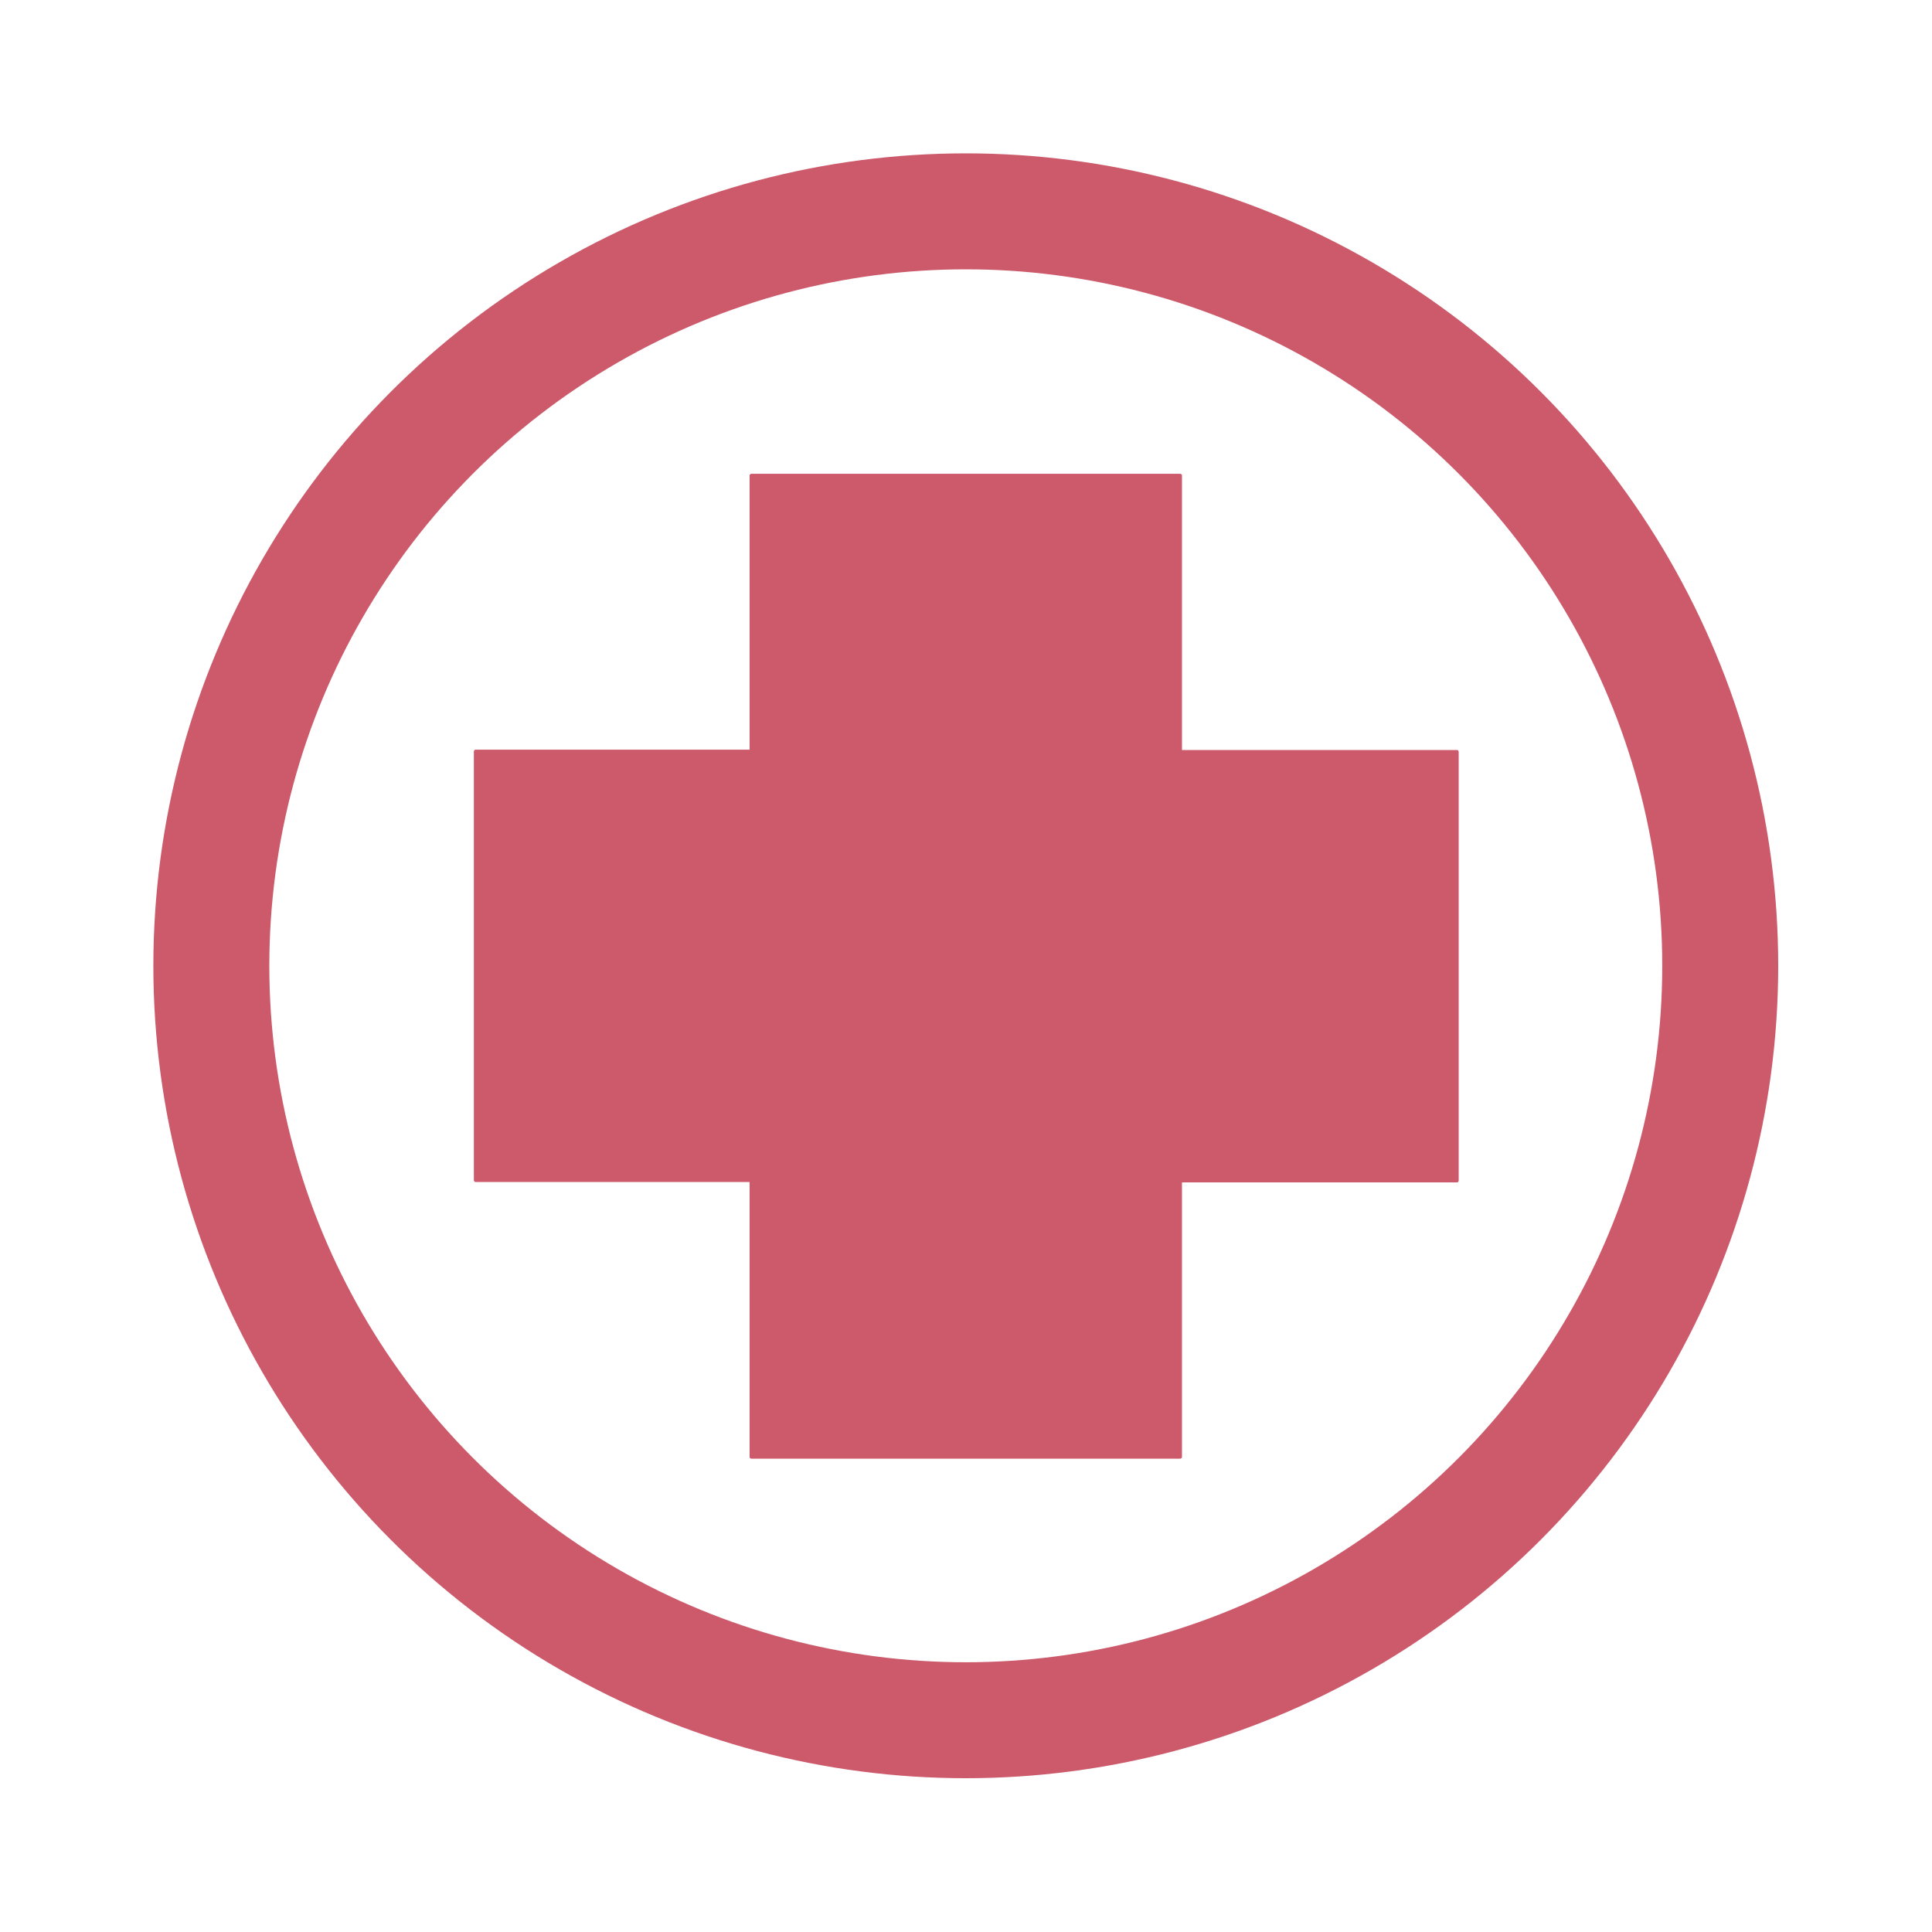
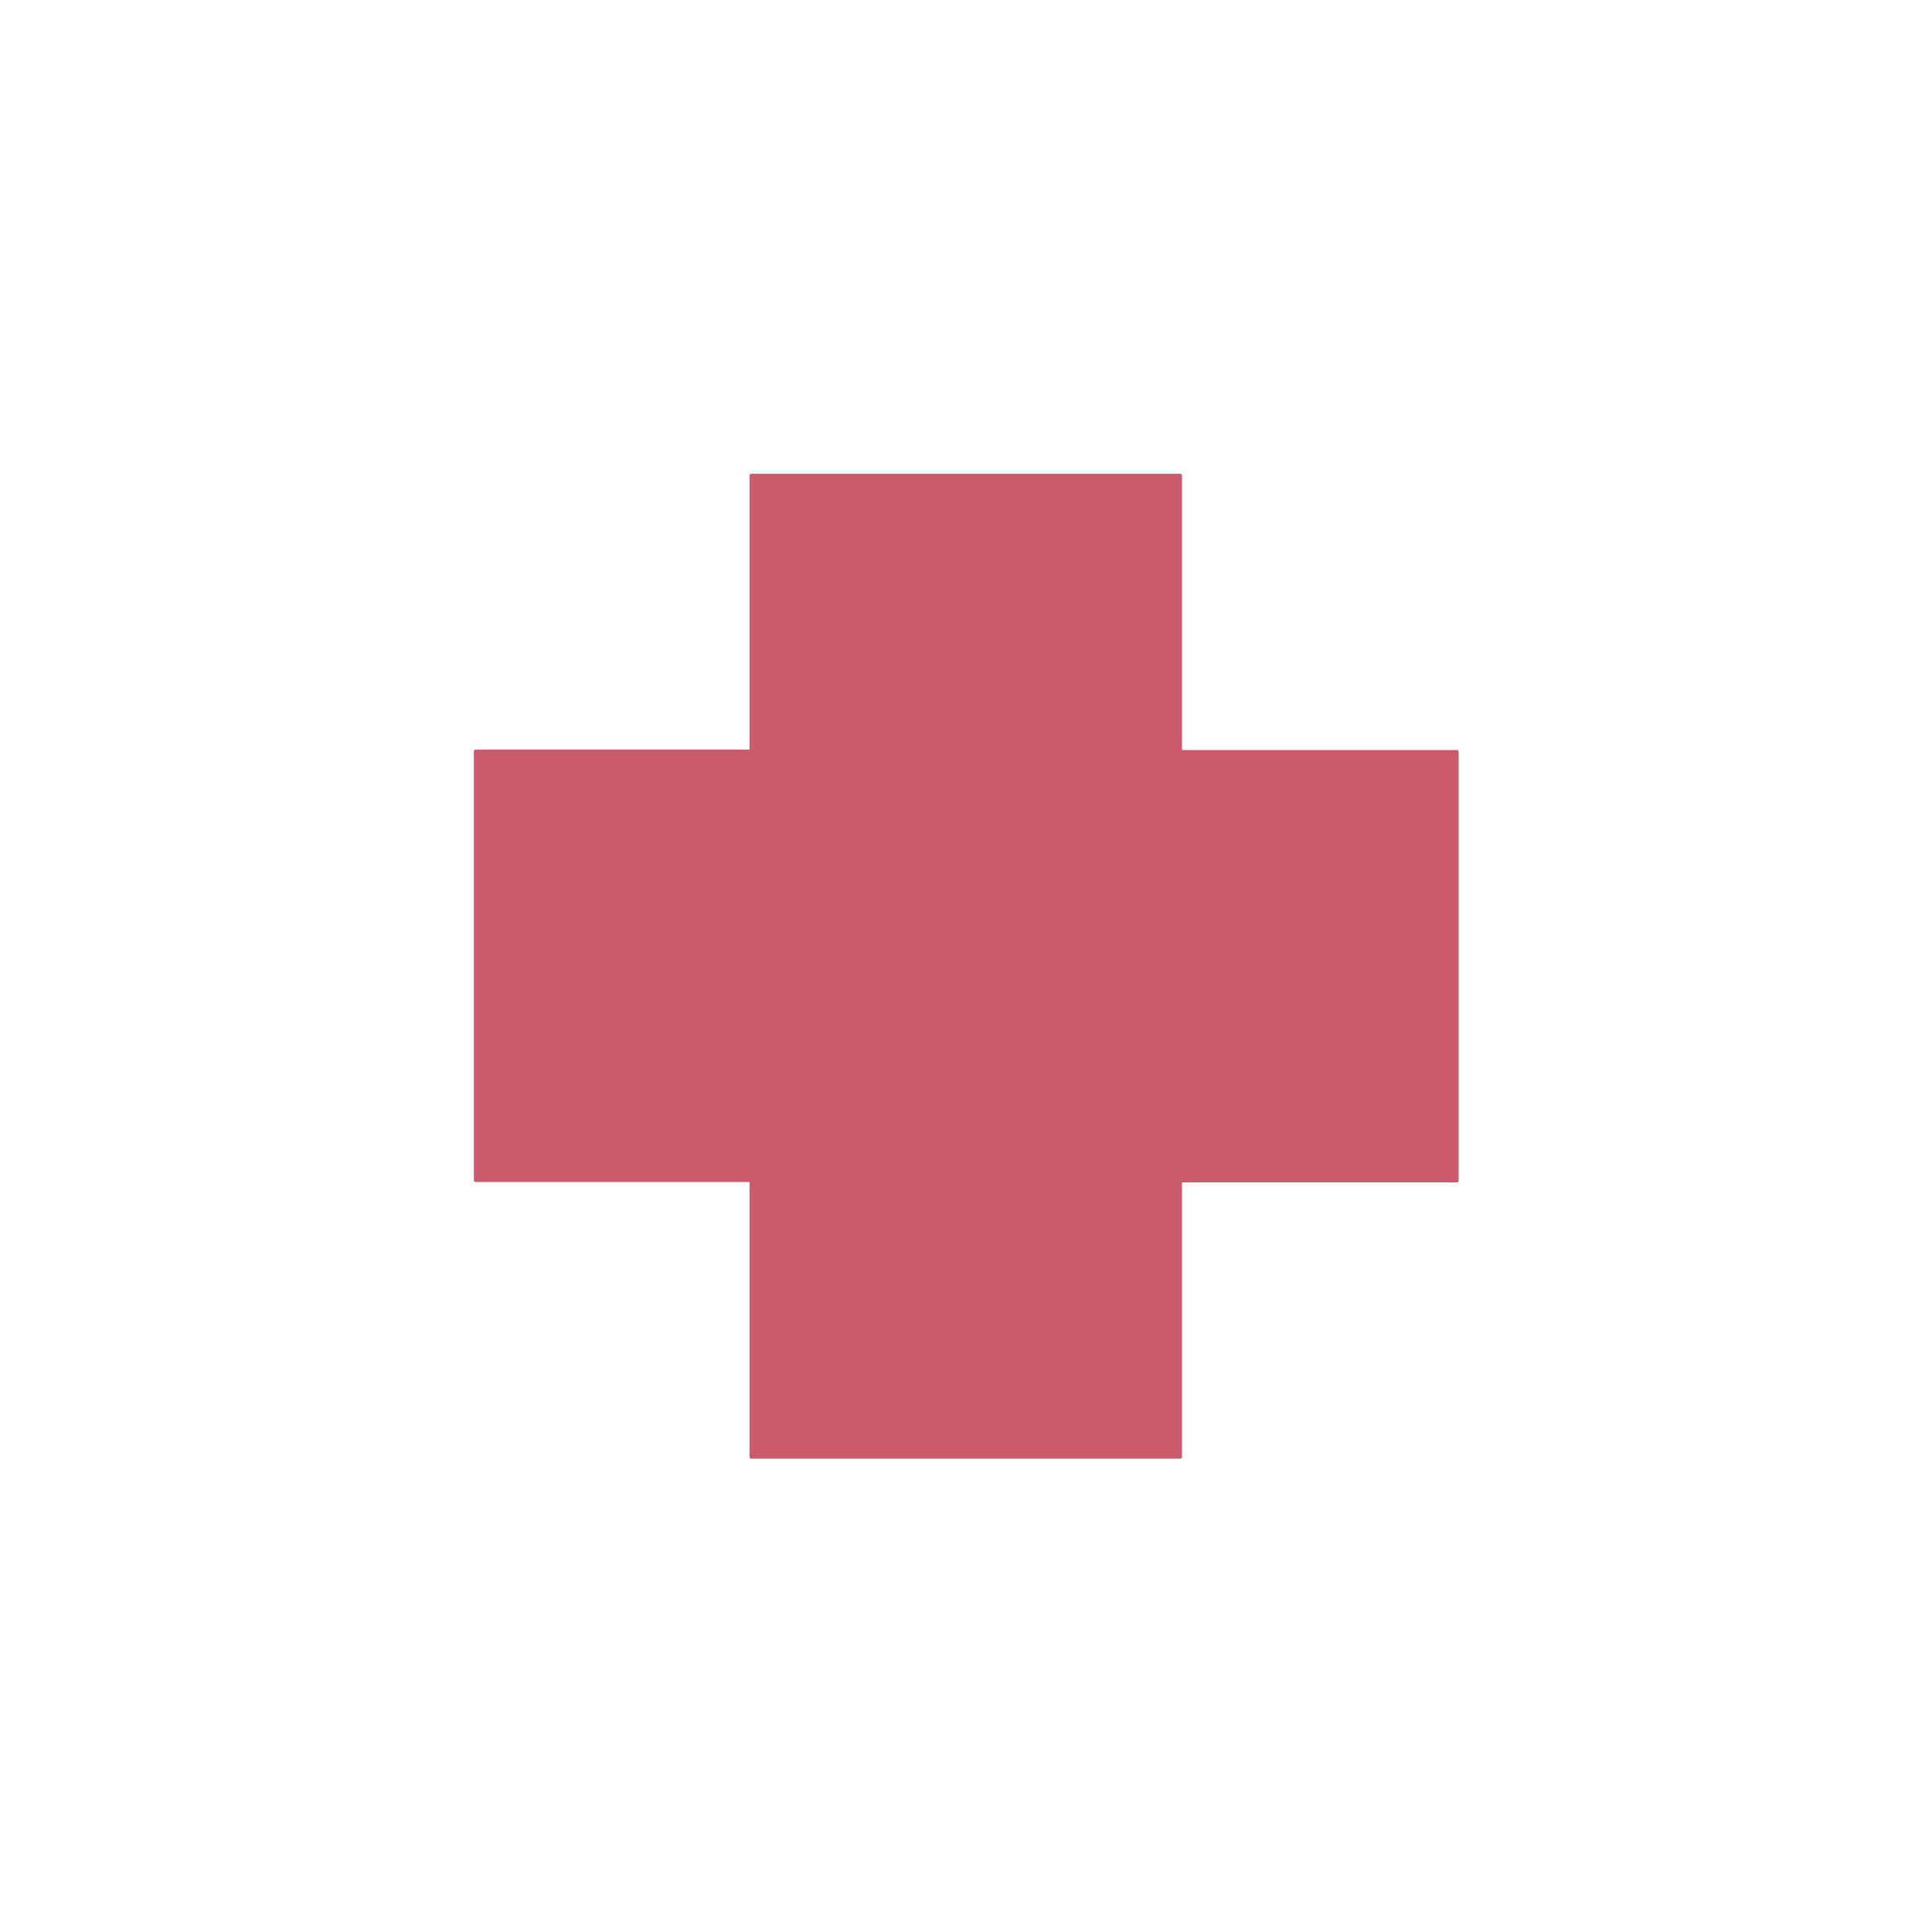
<svg xmlns="http://www.w3.org/2000/svg" width="100%" height="100%" viewBox="0 0 512 512" xml:space="preserve" style="fill-rule:evenodd;clip-rule:evenodd;stroke-linecap:round;stroke-linejoin:round;stroke-miterlimit:1.5;">
  <g transform="matrix(0.752,0,0,0.575,87.094,77.862)">
    <rect x="149.091" y="83.686" width="150.883" height="150.883" style="fill:rgb(204,90,107);stroke:rgb(204,90,107);stroke-width:1.49px;" />
  </g>
  <g transform="matrix(0.575,0,0,0.575,126.979,164.562)">
    <rect x="149.091" y="83.686" width="150.883" height="150.883" style="fill:rgb(204,90,107);stroke:rgb(204,90,107);stroke-width:1.74px;" />
  </g>
  <g transform="matrix(0.752,0,0,0.575,87.094,251.263)">
    <rect x="149.091" y="83.686" width="150.883" height="150.883" style="fill:rgb(204,90,107);stroke:rgb(204,90,107);stroke-width:1.49px;" />
  </g>
  <g transform="matrix(4.60622e-17,-0.752,0.575,3.51852e-17,251.263,424.906)">
    <rect x="149.091" y="83.686" width="150.883" height="150.883" style="fill:rgb(204,90,107);stroke:rgb(204,90,107);stroke-width:1.49px;" />
  </g>
  <g transform="matrix(0.575,0,0,0.752,40.279,136.296)">
    <rect x="149.091" y="83.686" width="150.883" height="150.883" style="fill:rgb(204,90,107);stroke:rgb(204,90,107);stroke-width:1.49px;" />
  </g>
  <g transform="matrix(0.781,0,0,0.781,56.007,56.007)">
-     <circle cx="256" cy="256" r="256" style="fill:none;stroke:rgb(204,90,107);stroke-width:39.35px;" />
-   </g>
+     </g>
  <g transform="matrix(0.831,0,0,0.831,43.337,43.337)">
-     <ellipse cx="274.64" cy="243.332" rx="18.64" ry="12.668" style="fill:none;" />
-   </g>
+     </g>
</svg>